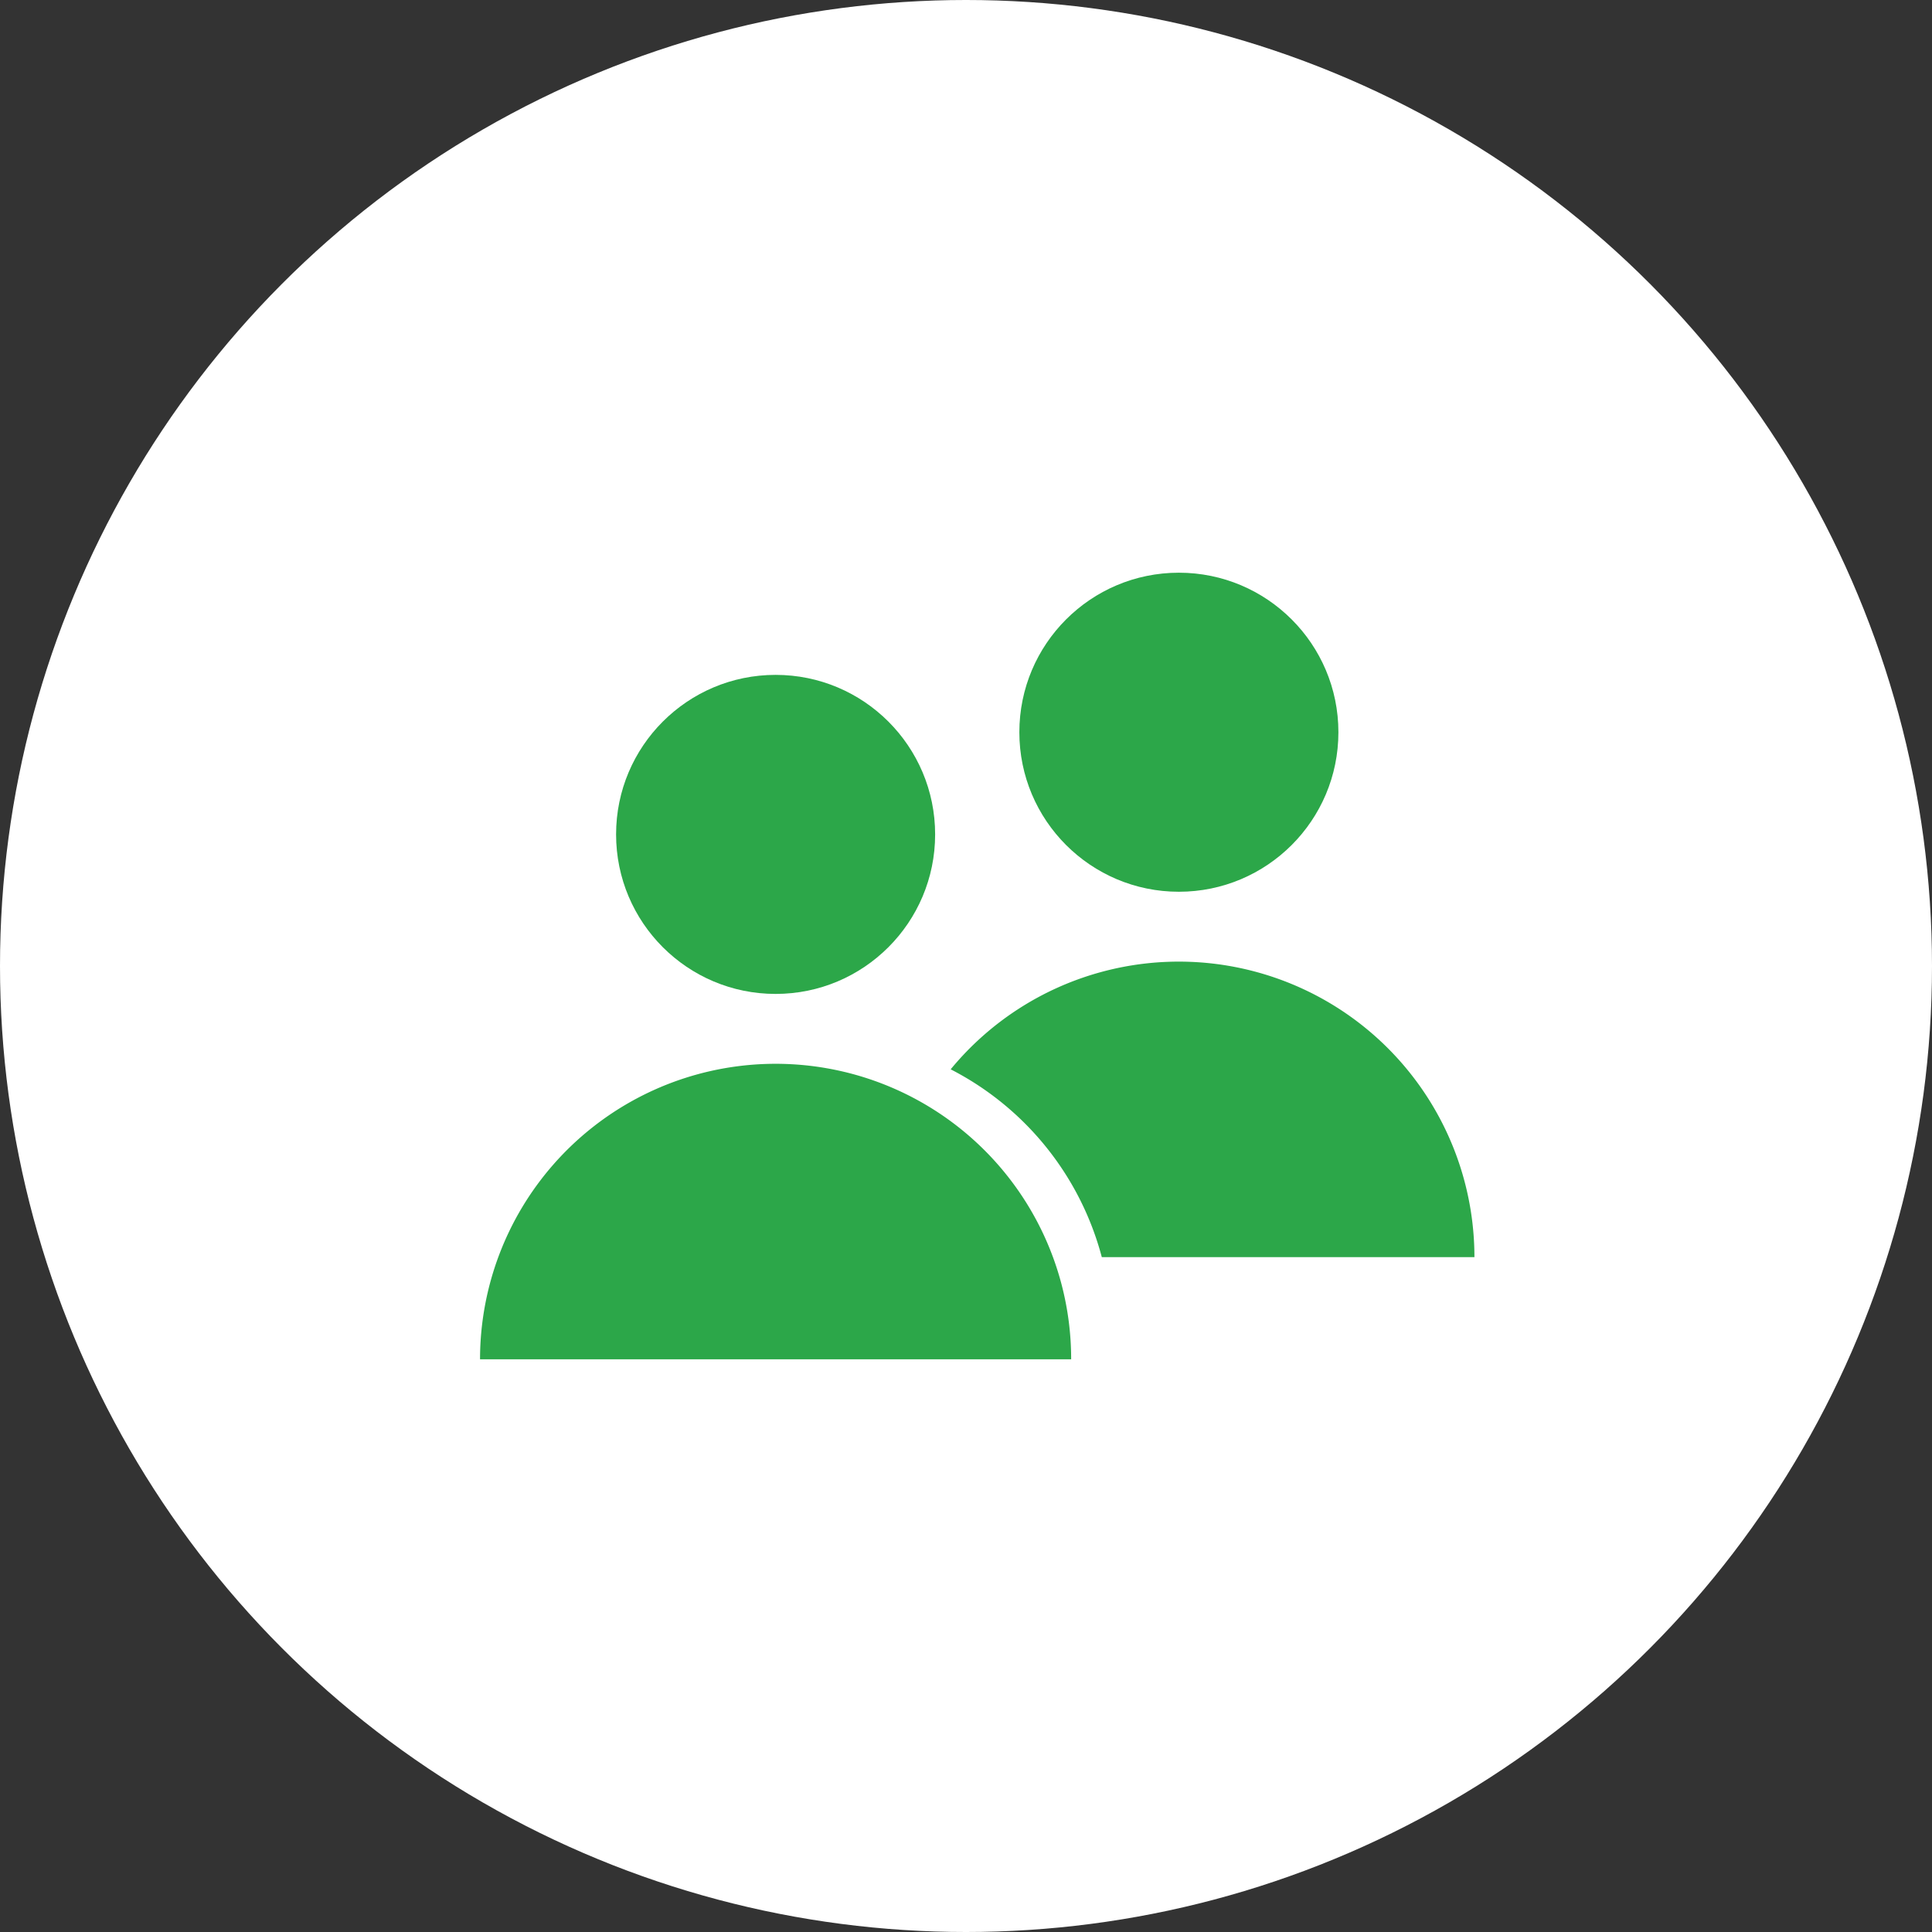
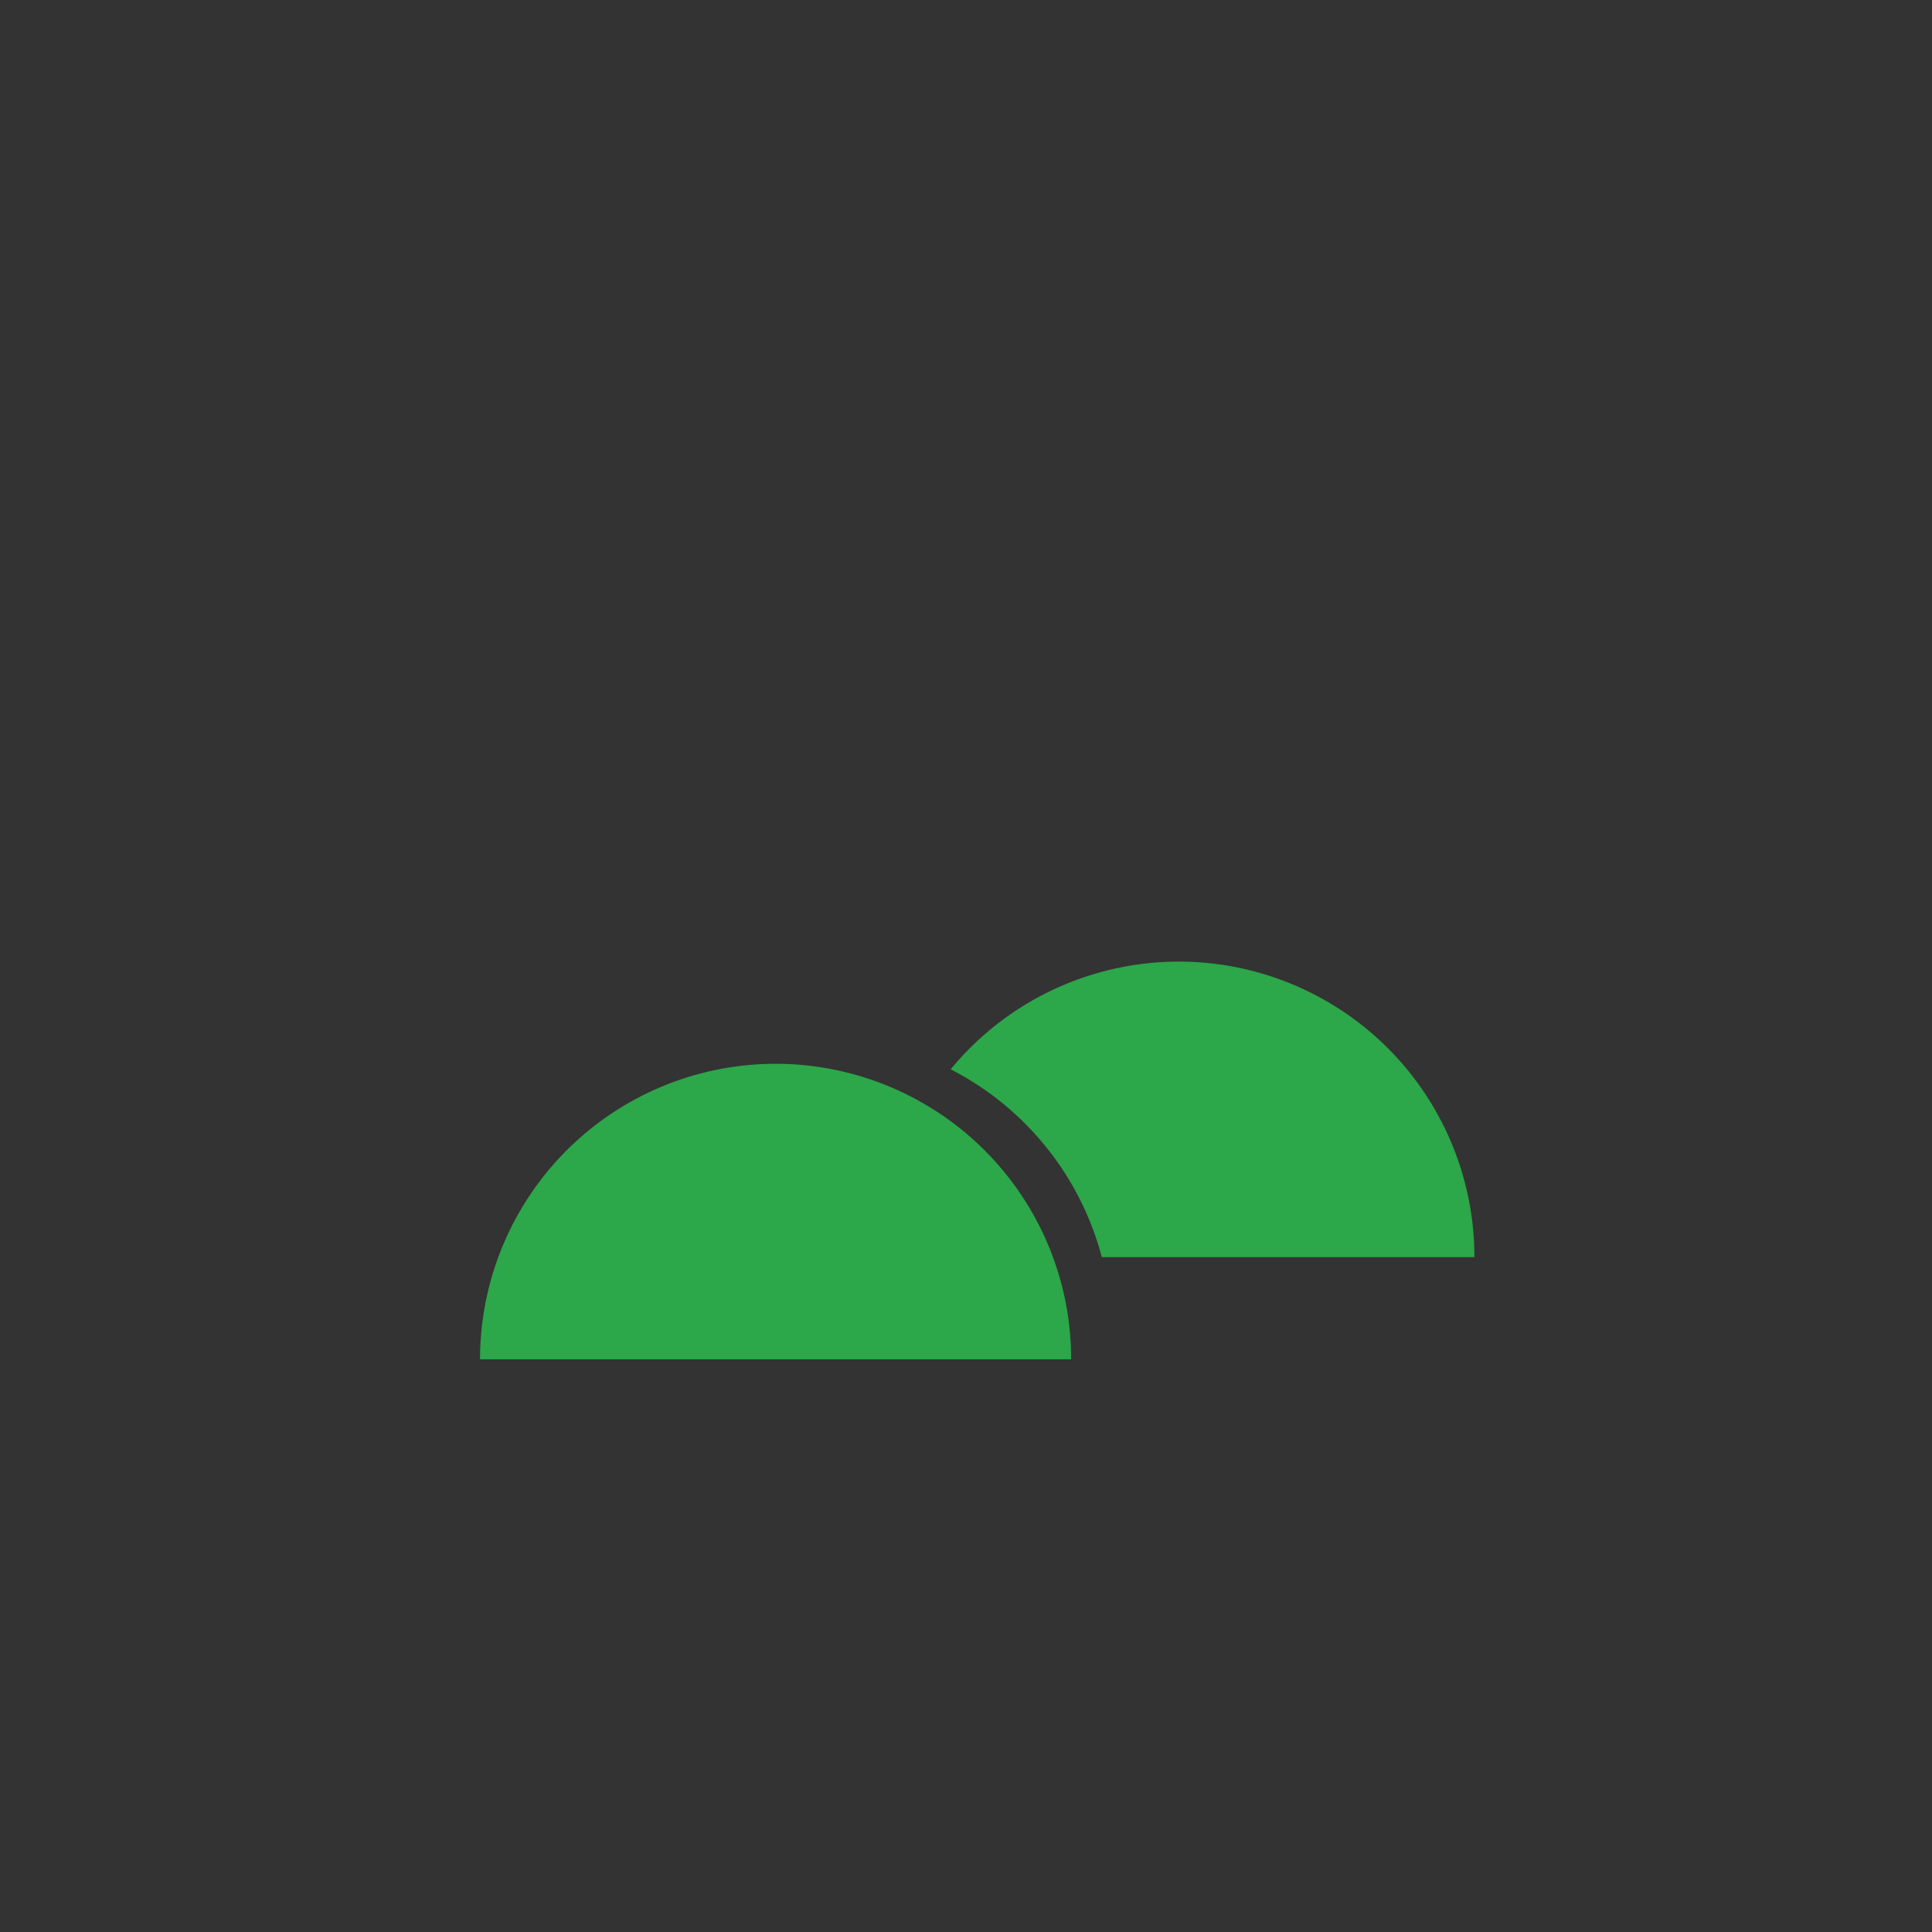
<svg xmlns="http://www.w3.org/2000/svg" width="86" height="86" viewBox="0 0 86 86">
  <rect x="0" y="0" width="86" height="86" fill="#333333" stroke="none" />
  <g id="Raggruppa_557" data-name="Raggruppa 557" transform="translate(-1637 -651)">
    <g id="Raggruppa_548" data-name="Raggruppa 548" transform="translate(-2013.962 10.492)">
-       <circle id="Ellisse_31" data-name="Ellisse 31" cx="43" cy="43" r="43" transform="translate(3650.962 640.508)" fill="#fff" />
-     </g>
+       </g>
    <g id="Raggruppa_549" data-name="Raggruppa 549" transform="translate(-1639.23 -856.429)">
-       <circle id="Ellisse_50" data-name="Ellisse 50" cx="7.101" cy="7.101" r="7.101" transform="translate(3303.654 1537.47)" fill="#2ca749" />
-       <circle id="Ellisse_51" data-name="Ellisse 51" cx="7.101" cy="7.101" r="7.101" transform="translate(3321.605 1532.922)" fill="#2ca749" />
-       <path id="Tracciato_1087" data-name="Tracciato 1087" d="M3391.662,1618.244h16.587a13.157,13.157,0,0,0-23.314-8.361A13.185,13.185,0,0,1,3391.662,1618.244Z" transform="translate(-66.387 -54.855)" fill="#2ca749" />
+       <path id="Tracciato_1087" data-name="Tracciato 1087" d="M3391.662,1618.244h16.587a13.157,13.157,0,0,0-23.314-8.361A13.185,13.185,0,0,1,3391.662,1618.244" transform="translate(-66.387 -54.855)" fill="#2ca749" />
      <path id="Tracciato_1088" data-name="Tracciato 1088" d="M3323.479,1633.855a13.158,13.158,0,0,0-25.881,3.352h26.313A13.147,13.147,0,0,0,3323.479,1633.855Z" transform="translate(0 -69.27)" fill="#2ca749" />
    </g>
  </g>
</svg>